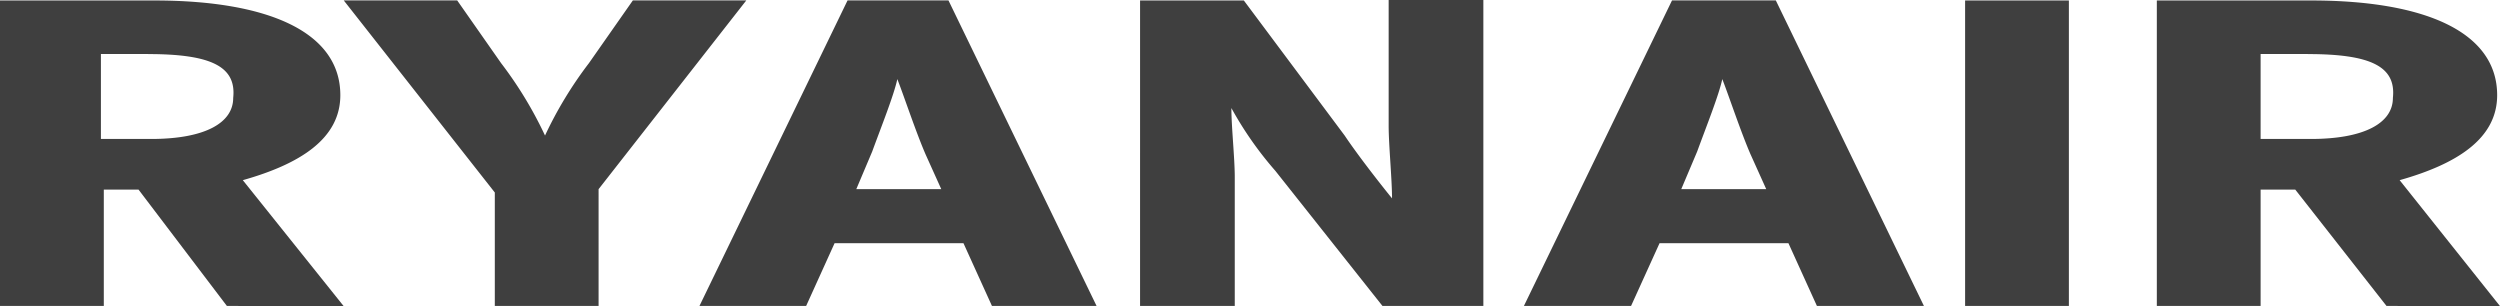
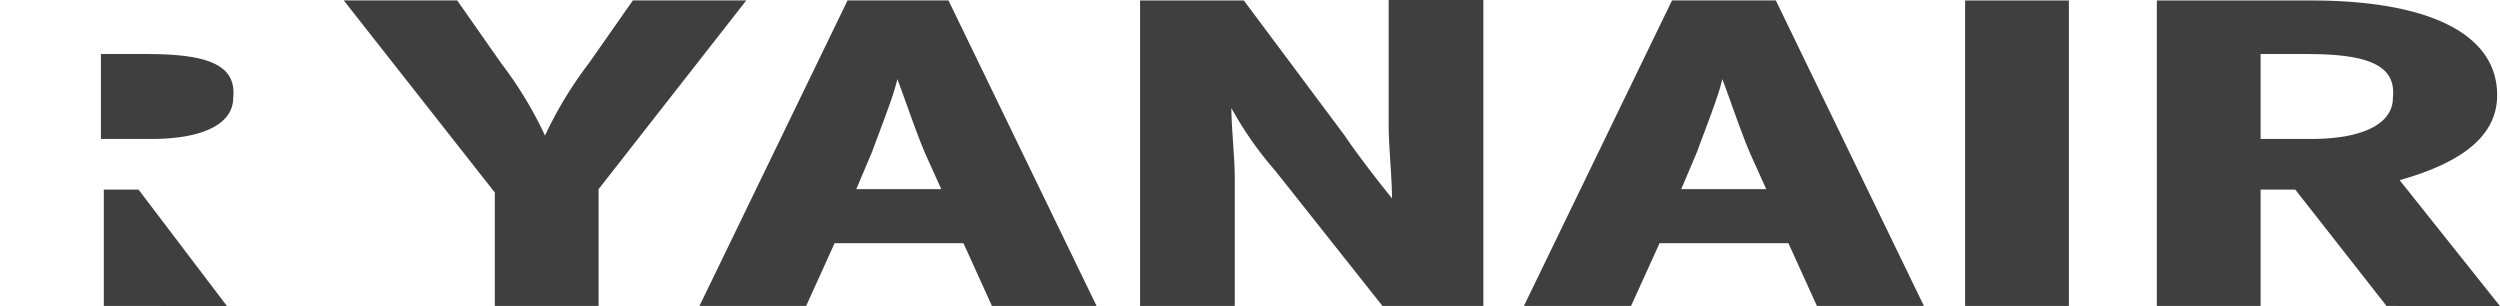
<svg xmlns="http://www.w3.org/2000/svg" width="102.959" height="12.604" viewBox="0 0 102.959 12.604">
-   <path id="Path_9854" data-name="Path 9854" d="M118.444,310.2l-3.638-4.791h-1.431V310.2H109.1V297.62h6.362c4.672,0,7.654,1.292,7.654,3.9,0,1.809-1.69,2.843-4.016,3.5l4.155,5.189Zm-3.24-10.377h-1.948v3.5h2.068c2.207,0,3.38-.656,3.38-1.69C118.841,300.343,117.807,299.827,115.2,299.827Zm18.548,5.566V310.2h-4.274v-4.672l-6.222-7.912h4.672l1.809,2.584a16.266,16.266,0,0,1,1.809,2.982,16.266,16.266,0,0,1,1.809-2.982l1.809-2.584h4.672l-6.083,7.773Zm16.2,4.811-1.173-2.584h-5.308L142.3,310.2h-4.394l6.1-12.584h4.155l6.1,12.584Zm-2.724-6.222c-.4-.914-.914-2.465-1.173-3.121-.139.656-.656,1.948-1.034,2.982l-.656,1.551h3.5Zm18.807,6.222-4.413-5.566a14.571,14.571,0,0,1-1.809-2.584c0,.775.139,2.068.139,2.843V310.2h-3.9V297.62h4.274l4.155,5.566c.517.775,1.431,1.948,1.948,2.584,0-.775-.139-2.207-.139-2.982V297.6h3.9v12.6Zm17.892,0-1.173-2.584h-5.308l-1.173,2.584h-4.413l6.1-12.584h4.274l6.1,12.584Zm-2.724-6.222c-.4-.914-.914-2.465-1.173-3.121-.139.656-.656,1.948-1.034,2.982l-.656,1.551h3.5l-.636-1.411Zm8.827,6.222V297.62h4.274V310.2Zm17.355,0-3.757-4.791H202.2V310.2h-4.274V297.62h6.362c4.672,0,7.654,1.292,7.654,3.9,0,1.809-1.69,2.843-4.016,3.5l4.135,5.189Zm-3.24-10.377H202.2v3.5h2.068c2.207,0,3.38-.656,3.38-1.69C207.785,300.343,206.751,299.827,204.147,299.827Z" transform="translate(-109.1 -297.6)" fill="#3f3f3f" />
+   <path id="Path_9854" data-name="Path 9854" d="M118.444,310.2l-3.638-4.791h-1.431V310.2H109.1h6.362c4.672,0,7.654,1.292,7.654,3.9,0,1.809-1.69,2.843-4.016,3.5l4.155,5.189Zm-3.24-10.377h-1.948v3.5h2.068c2.207,0,3.38-.656,3.38-1.69C118.841,300.343,117.807,299.827,115.2,299.827Zm18.548,5.566V310.2h-4.274v-4.672l-6.222-7.912h4.672l1.809,2.584a16.266,16.266,0,0,1,1.809,2.982,16.266,16.266,0,0,1,1.809-2.982l1.809-2.584h4.672l-6.083,7.773Zm16.2,4.811-1.173-2.584h-5.308L142.3,310.2h-4.394l6.1-12.584h4.155l6.1,12.584Zm-2.724-6.222c-.4-.914-.914-2.465-1.173-3.121-.139.656-.656,1.948-1.034,2.982l-.656,1.551h3.5Zm18.807,6.222-4.413-5.566a14.571,14.571,0,0,1-1.809-2.584c0,.775.139,2.068.139,2.843V310.2h-3.9V297.62h4.274l4.155,5.566c.517.775,1.431,1.948,1.948,2.584,0-.775-.139-2.207-.139-2.982V297.6h3.9v12.6Zm17.892,0-1.173-2.584h-5.308l-1.173,2.584h-4.413l6.1-12.584h4.274l6.1,12.584Zm-2.724-6.222c-.4-.914-.914-2.465-1.173-3.121-.139.656-.656,1.948-1.034,2.982l-.656,1.551h3.5l-.636-1.411Zm8.827,6.222V297.62h4.274V310.2Zm17.355,0-3.757-4.791H202.2V310.2h-4.274V297.62h6.362c4.672,0,7.654,1.292,7.654,3.9,0,1.809-1.69,2.843-4.016,3.5l4.135,5.189Zm-3.24-10.377H202.2v3.5h2.068c2.207,0,3.38-.656,3.38-1.69C207.785,300.343,206.751,299.827,204.147,299.827Z" transform="translate(-109.1 -297.6)" fill="#3f3f3f" />
</svg>